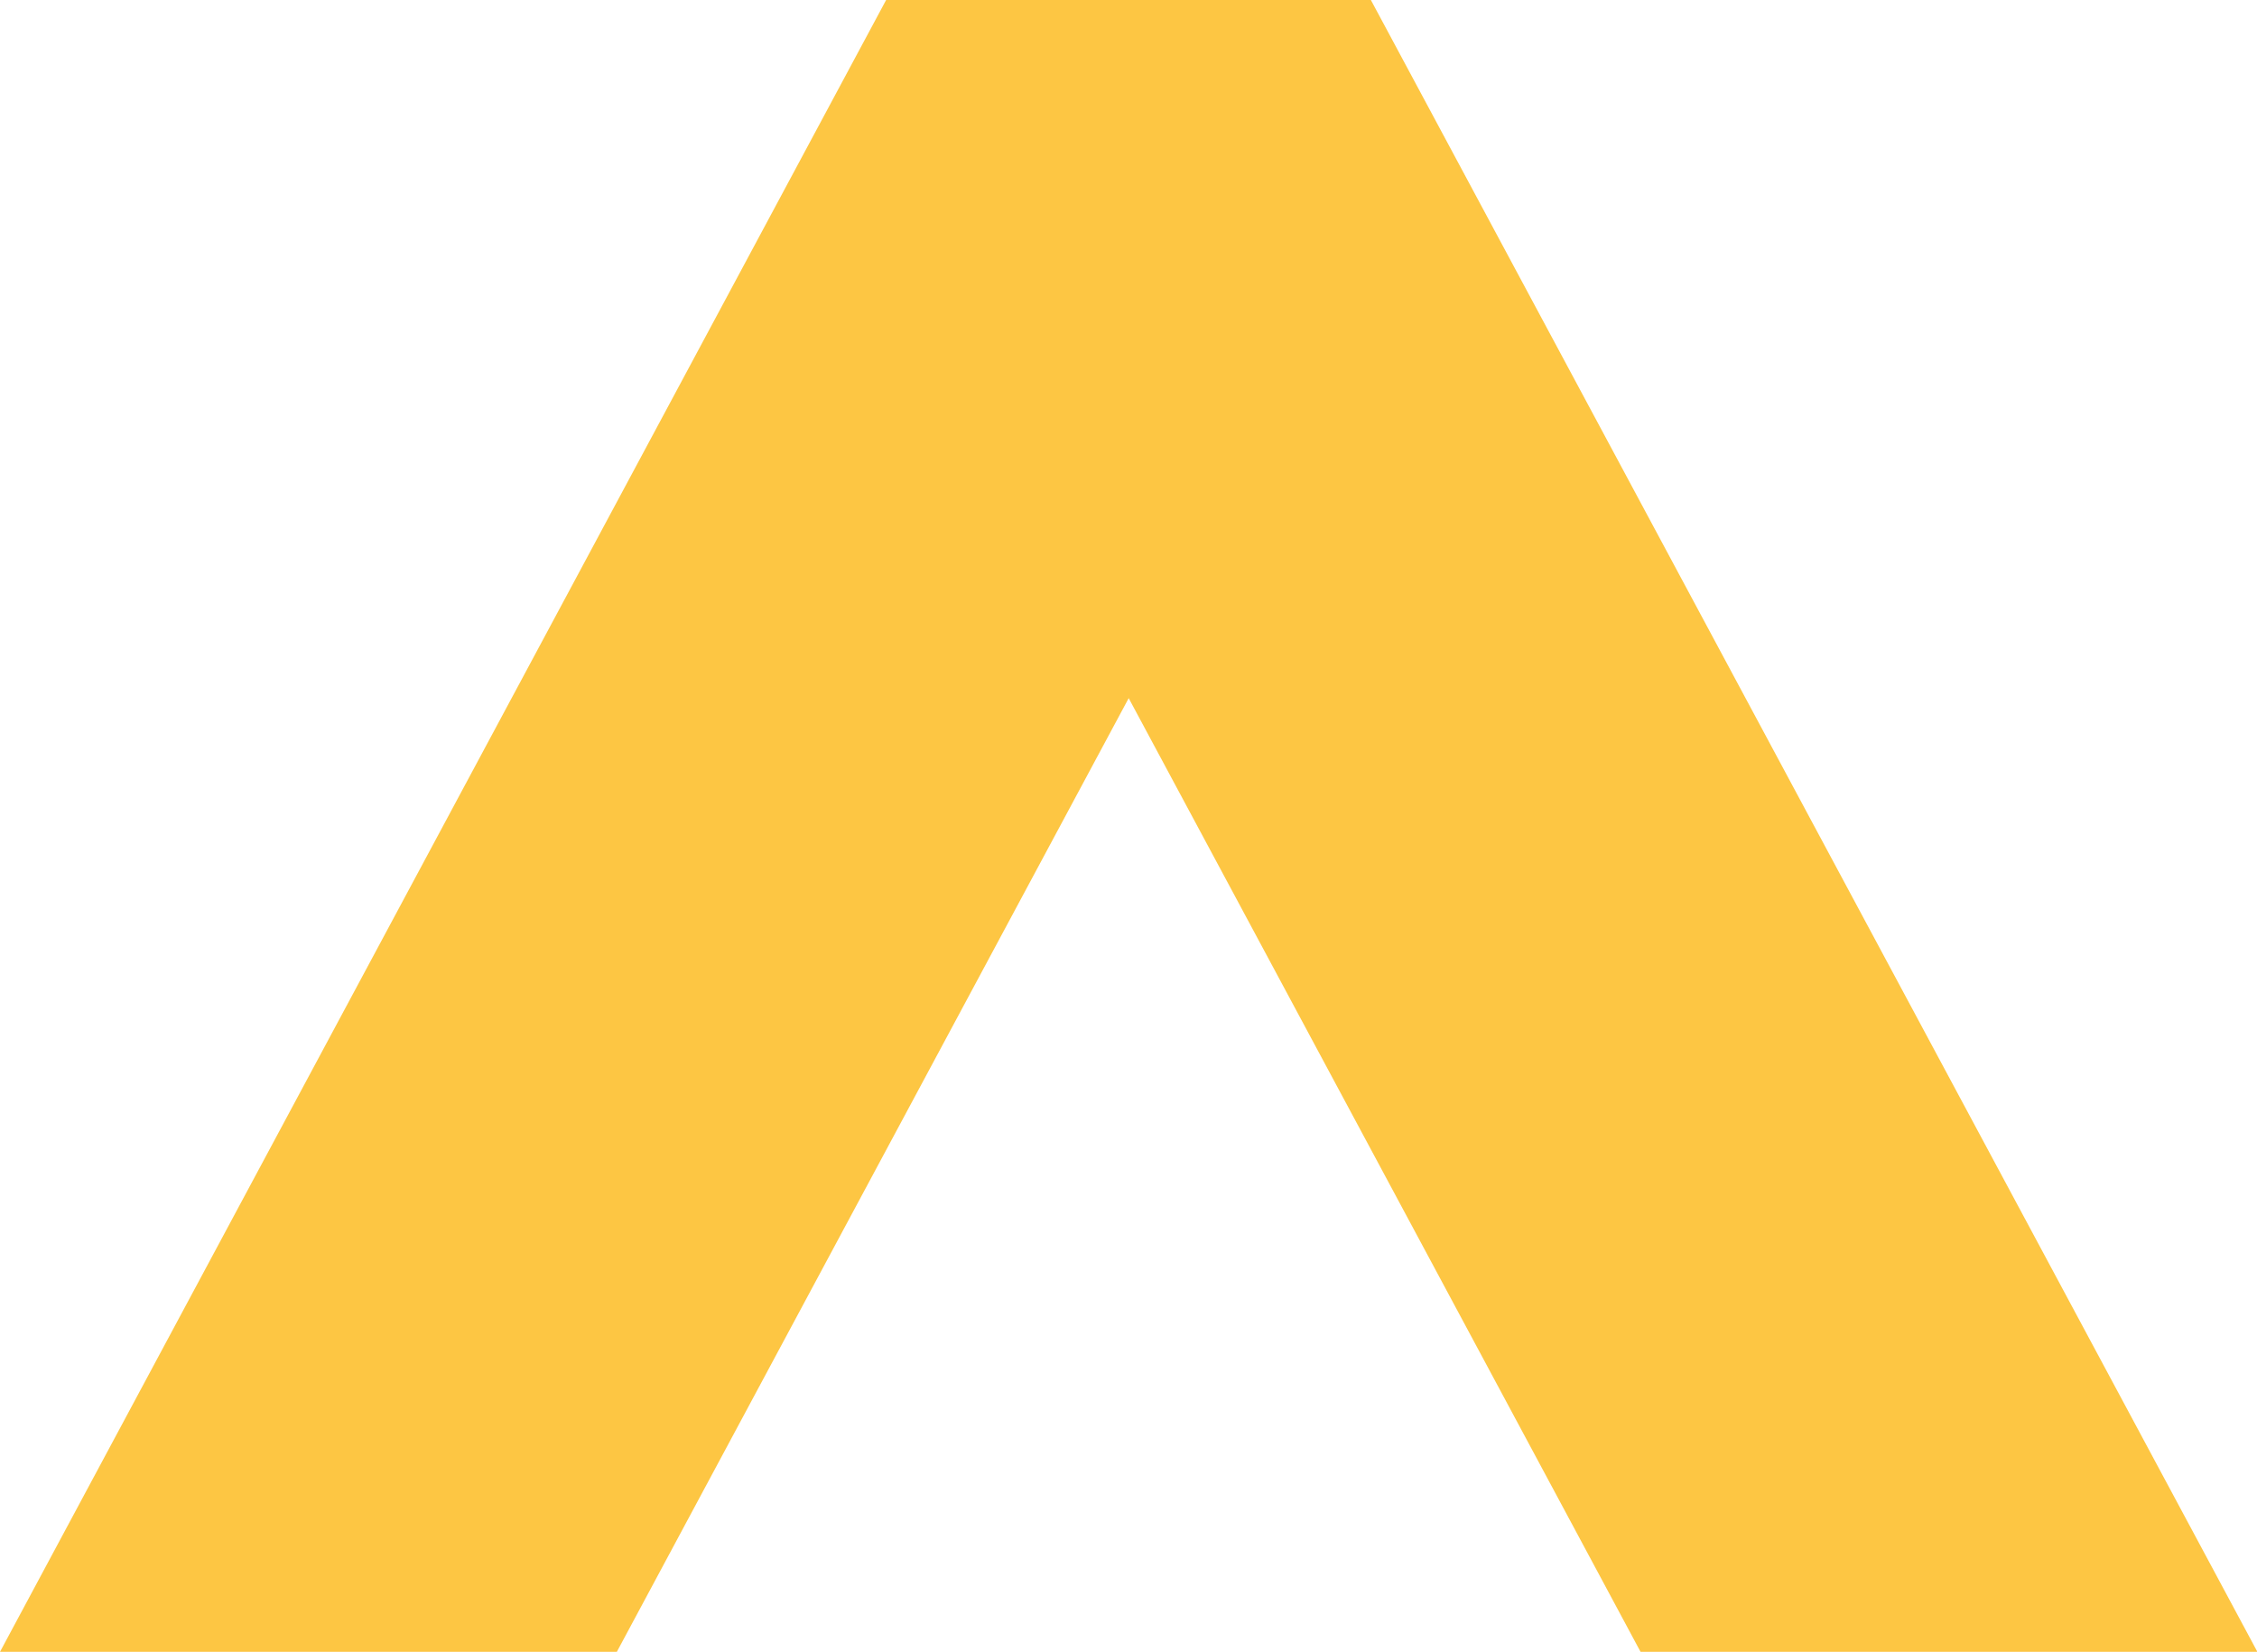
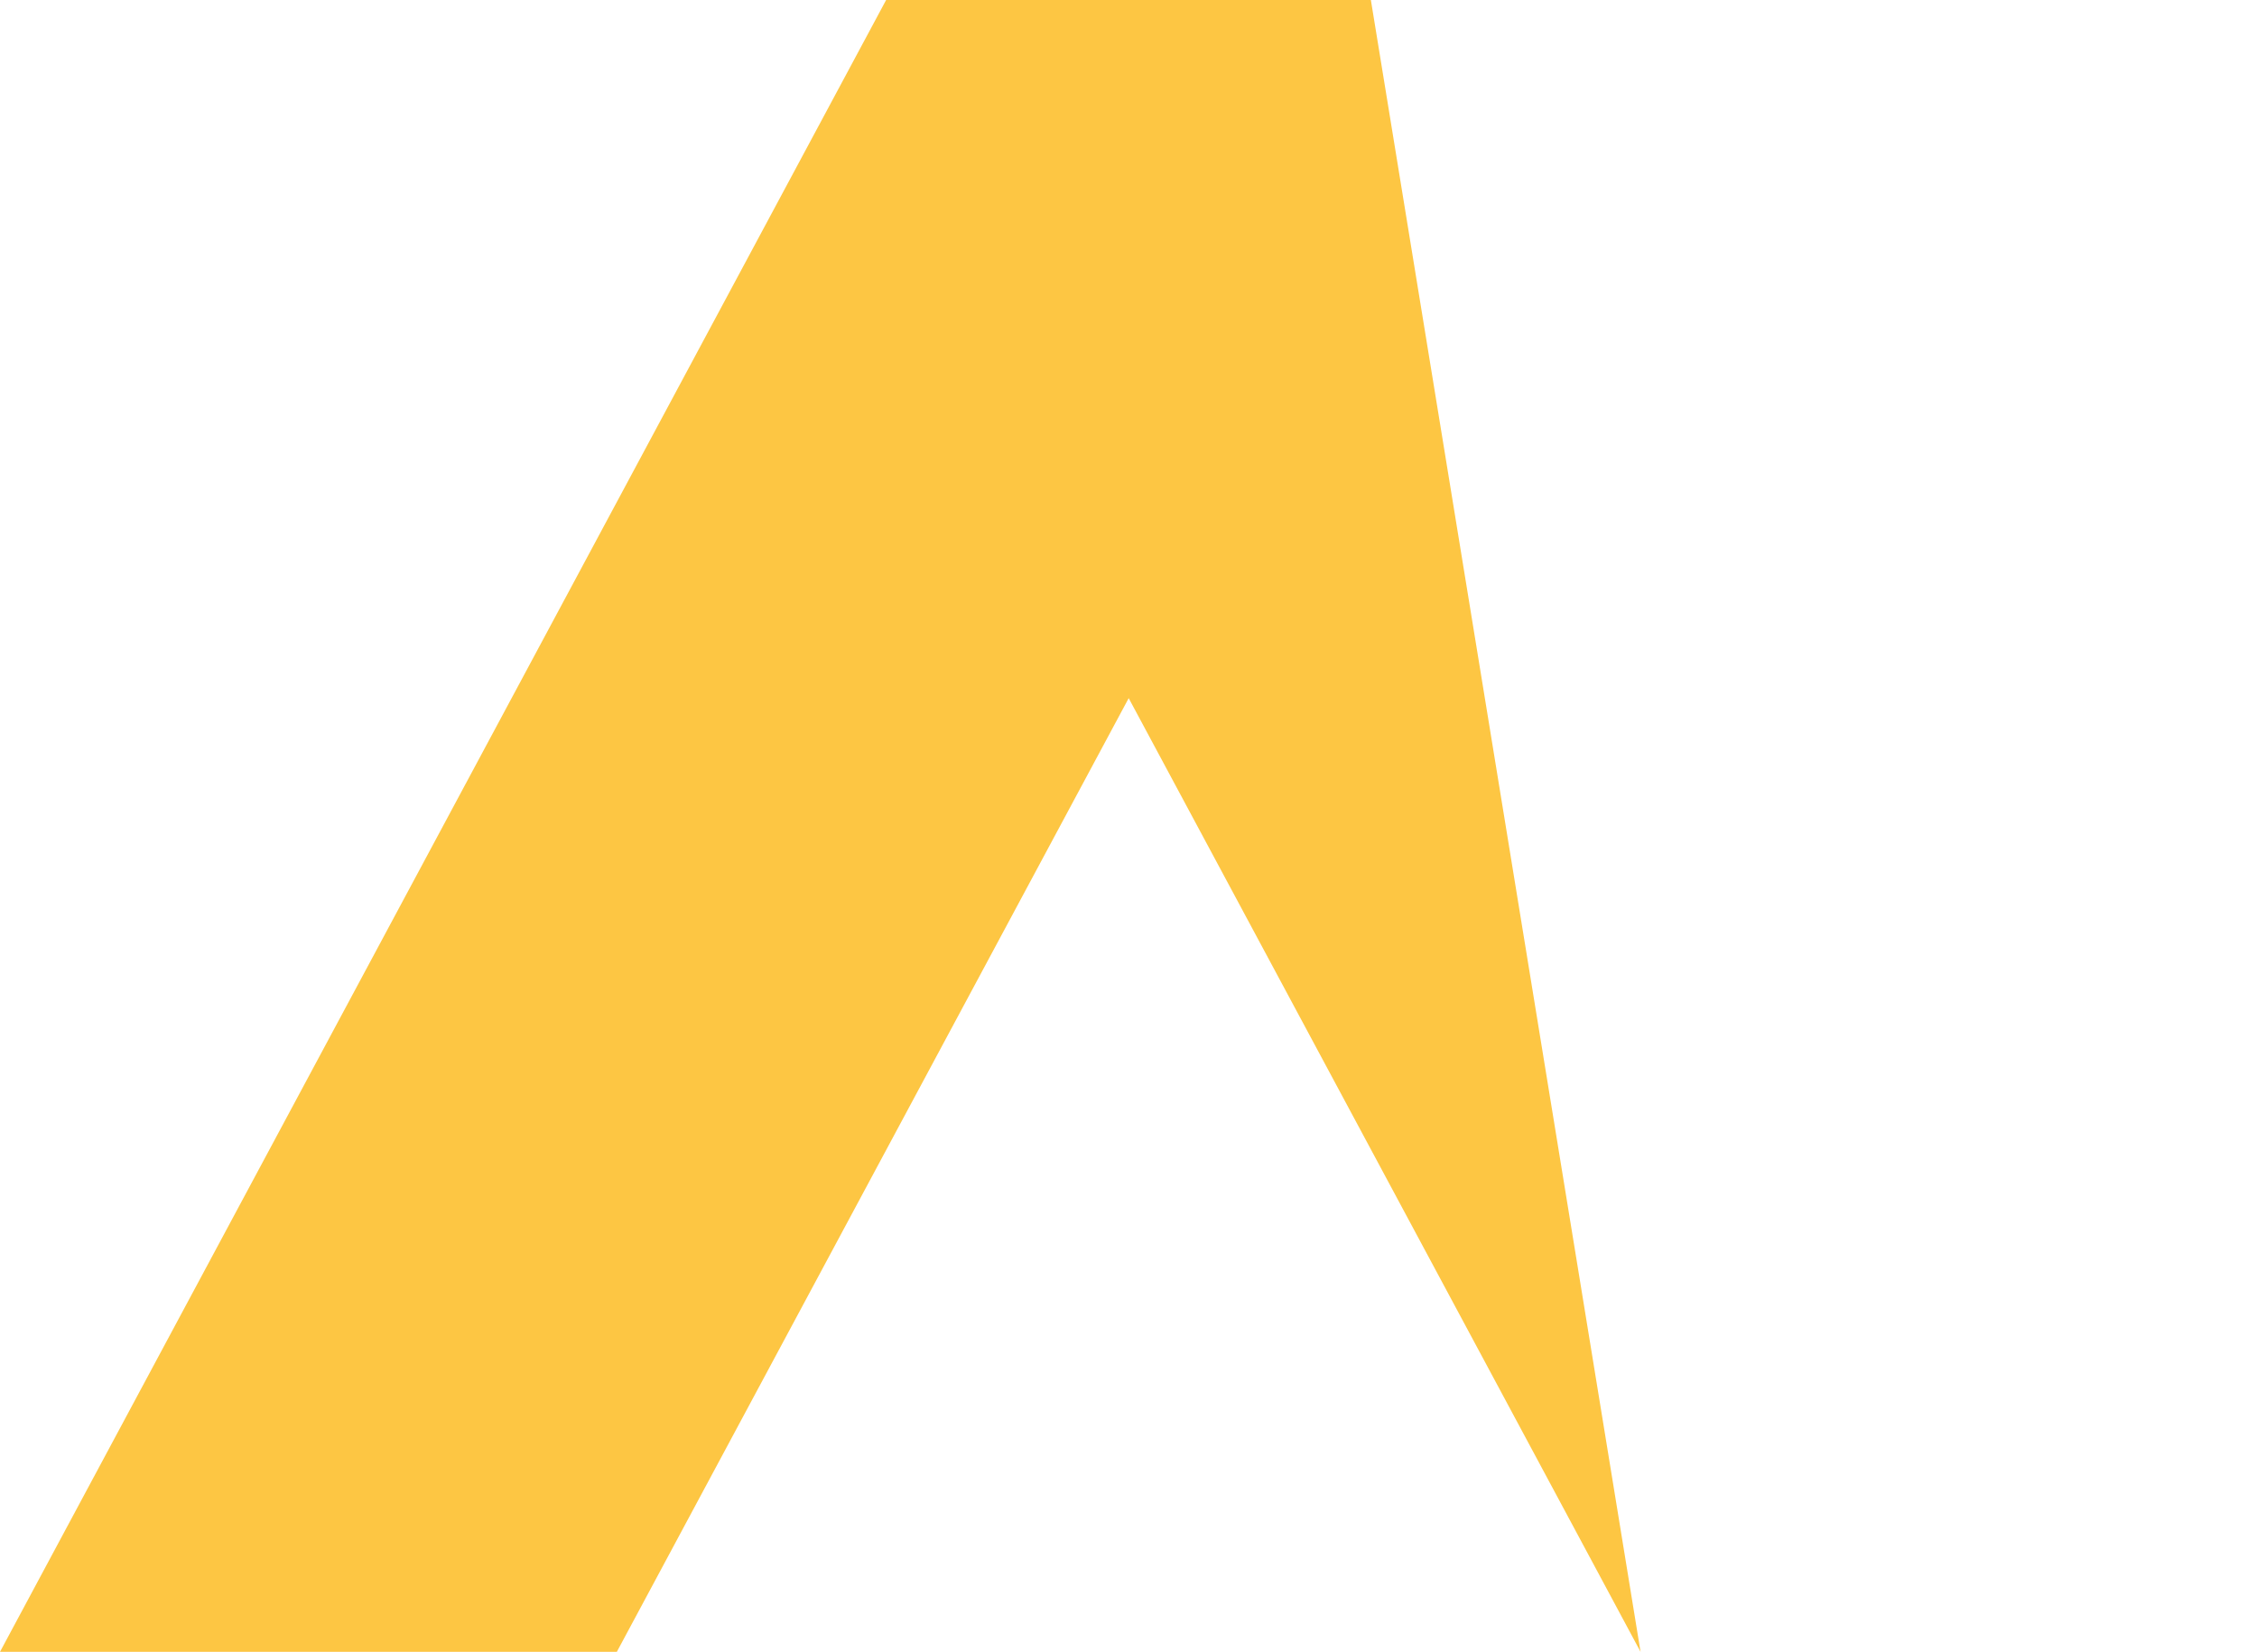
<svg xmlns="http://www.w3.org/2000/svg" version="1.1" viewBox="0 0 574.1 420.2">
  <defs>
    <style>
      .st0, .st1 {
        isolation: isolate;
      }

      .st1 {
        fill: #fdc643;
        mix-blend-mode: multiply;
      }
    </style>
  </defs>
  <g class="st0">
    <g id="Ebene_1">
-       <path id="Pfad_422" class="st1" d="M225.4,0L0,420.2h156.9l130.2-242.6,130.2,242.6h156.9L348.7,0h-123.3Z" />
+       <path id="Pfad_422" class="st1" d="M225.4,0L0,420.2h156.9l130.2-242.6,130.2,242.6L348.7,0h-123.3Z" />
    </g>
  </g>
</svg>